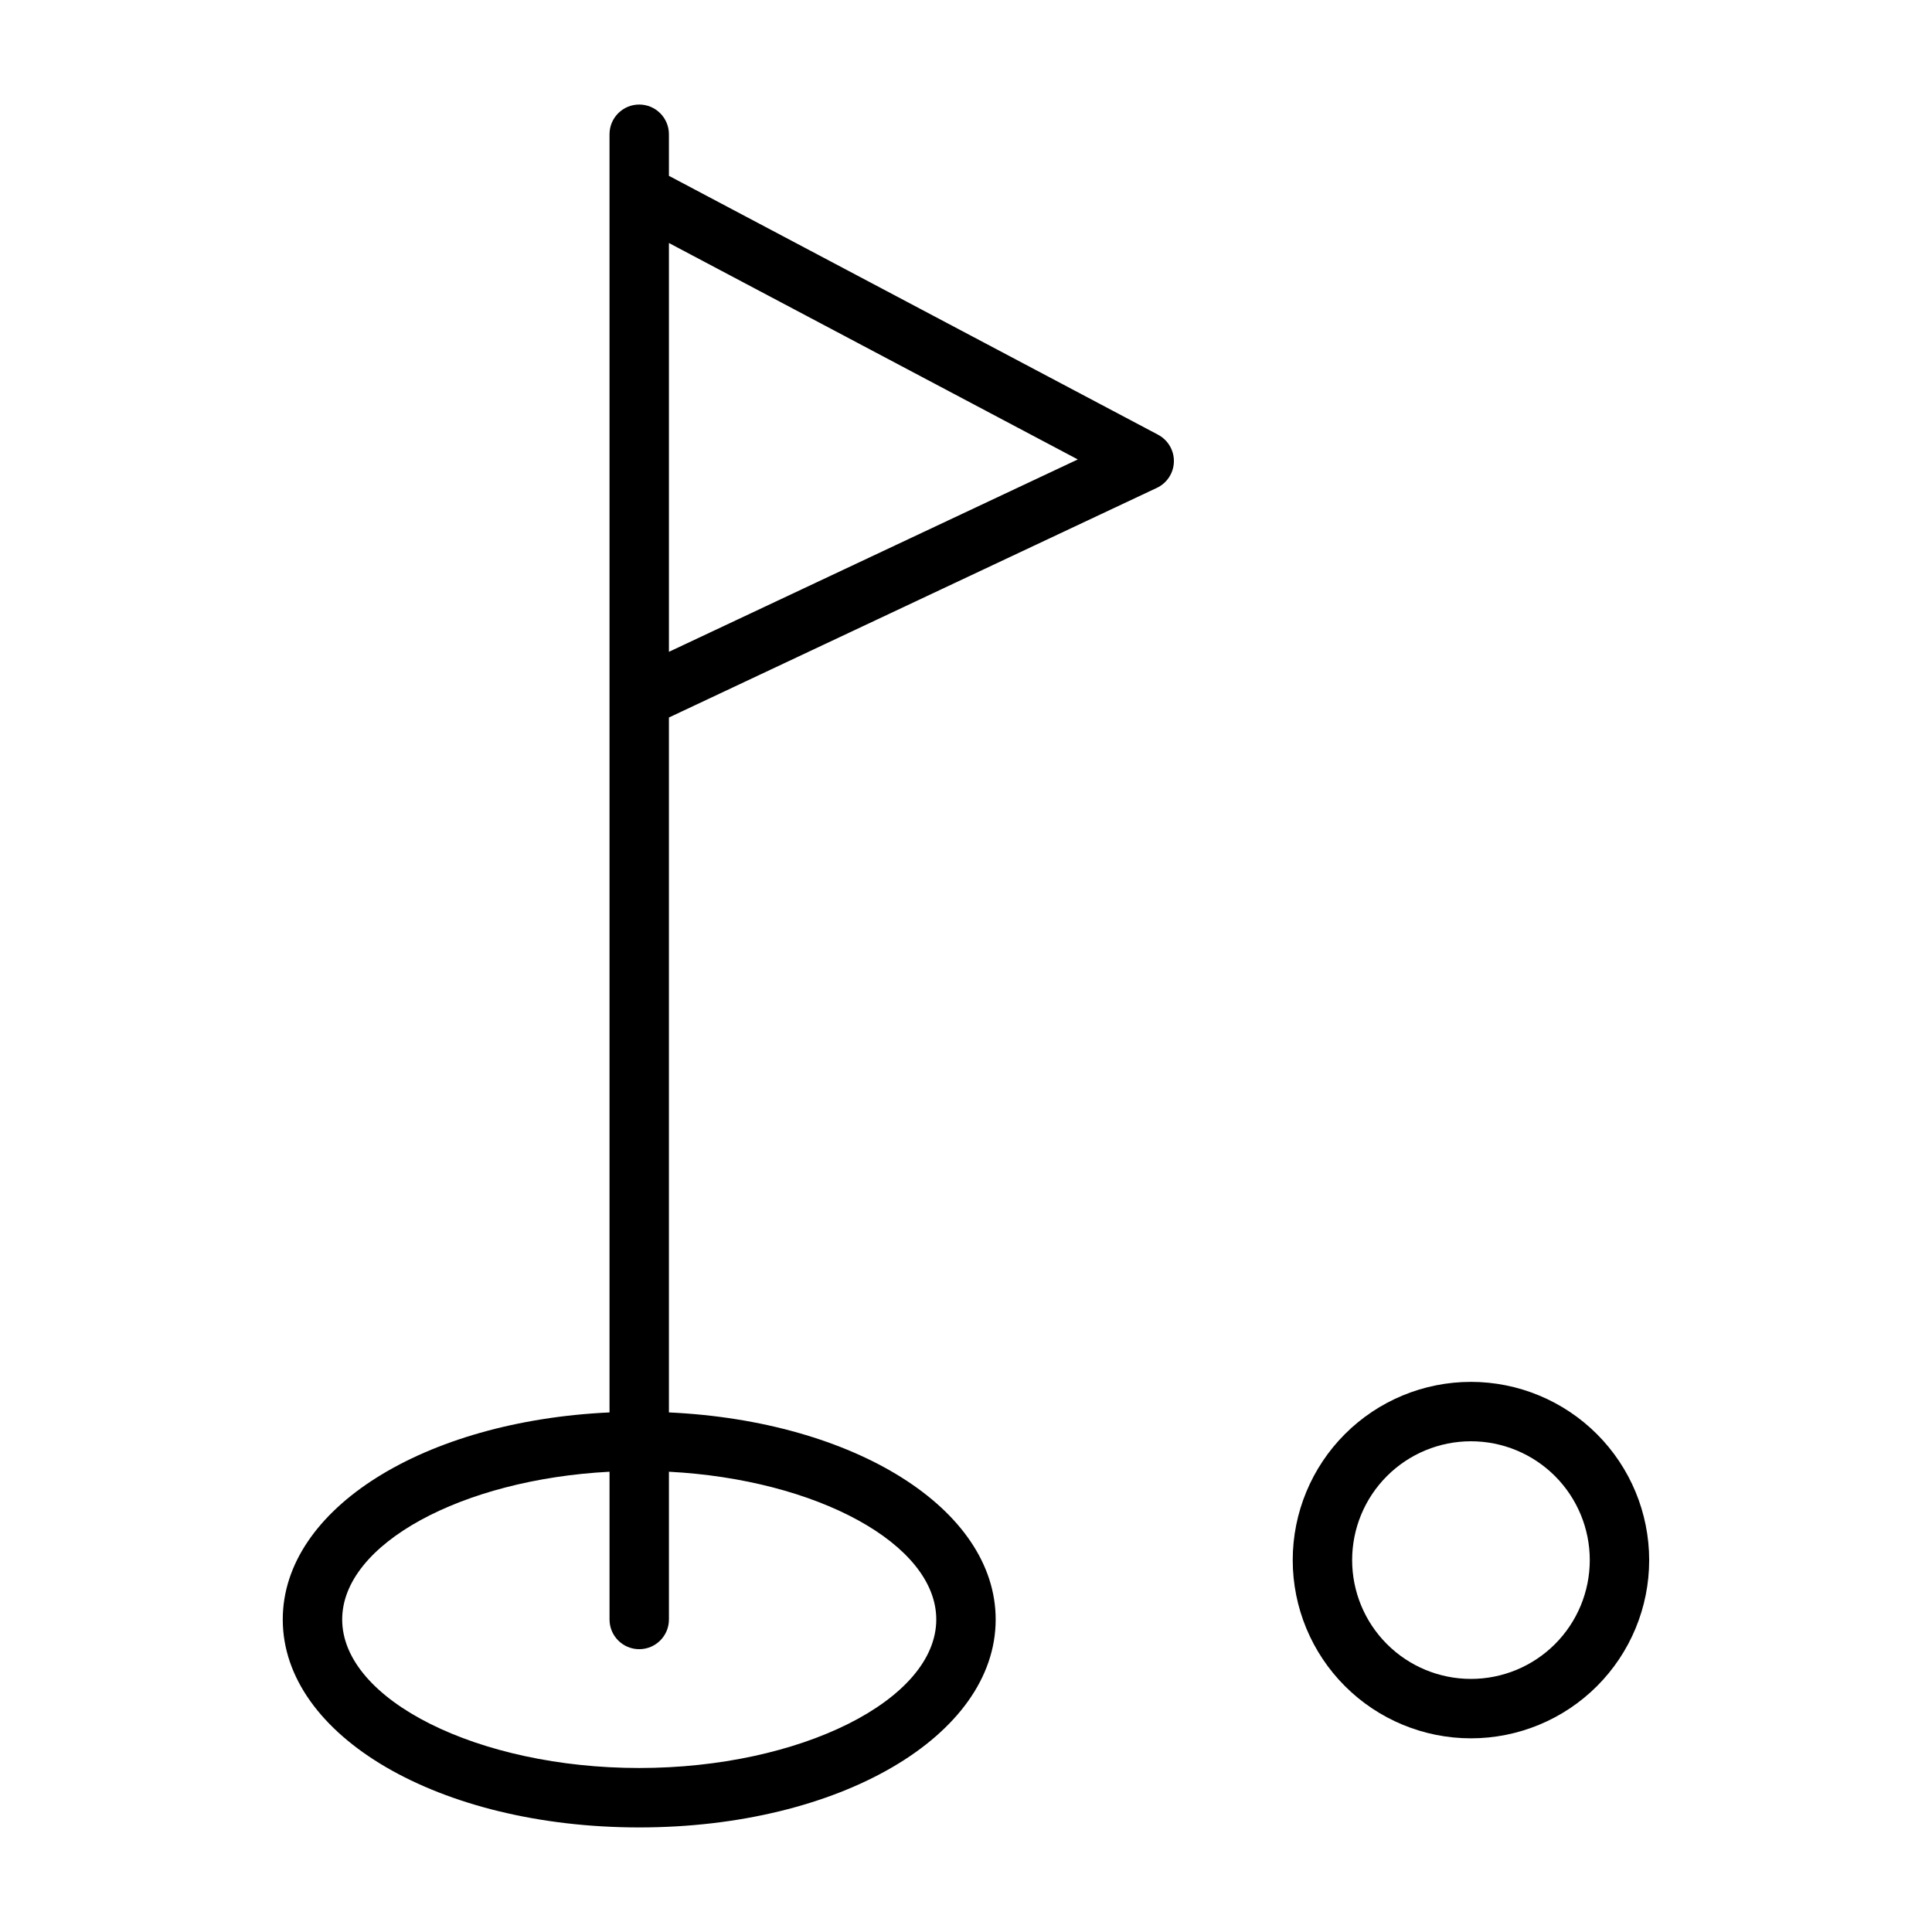
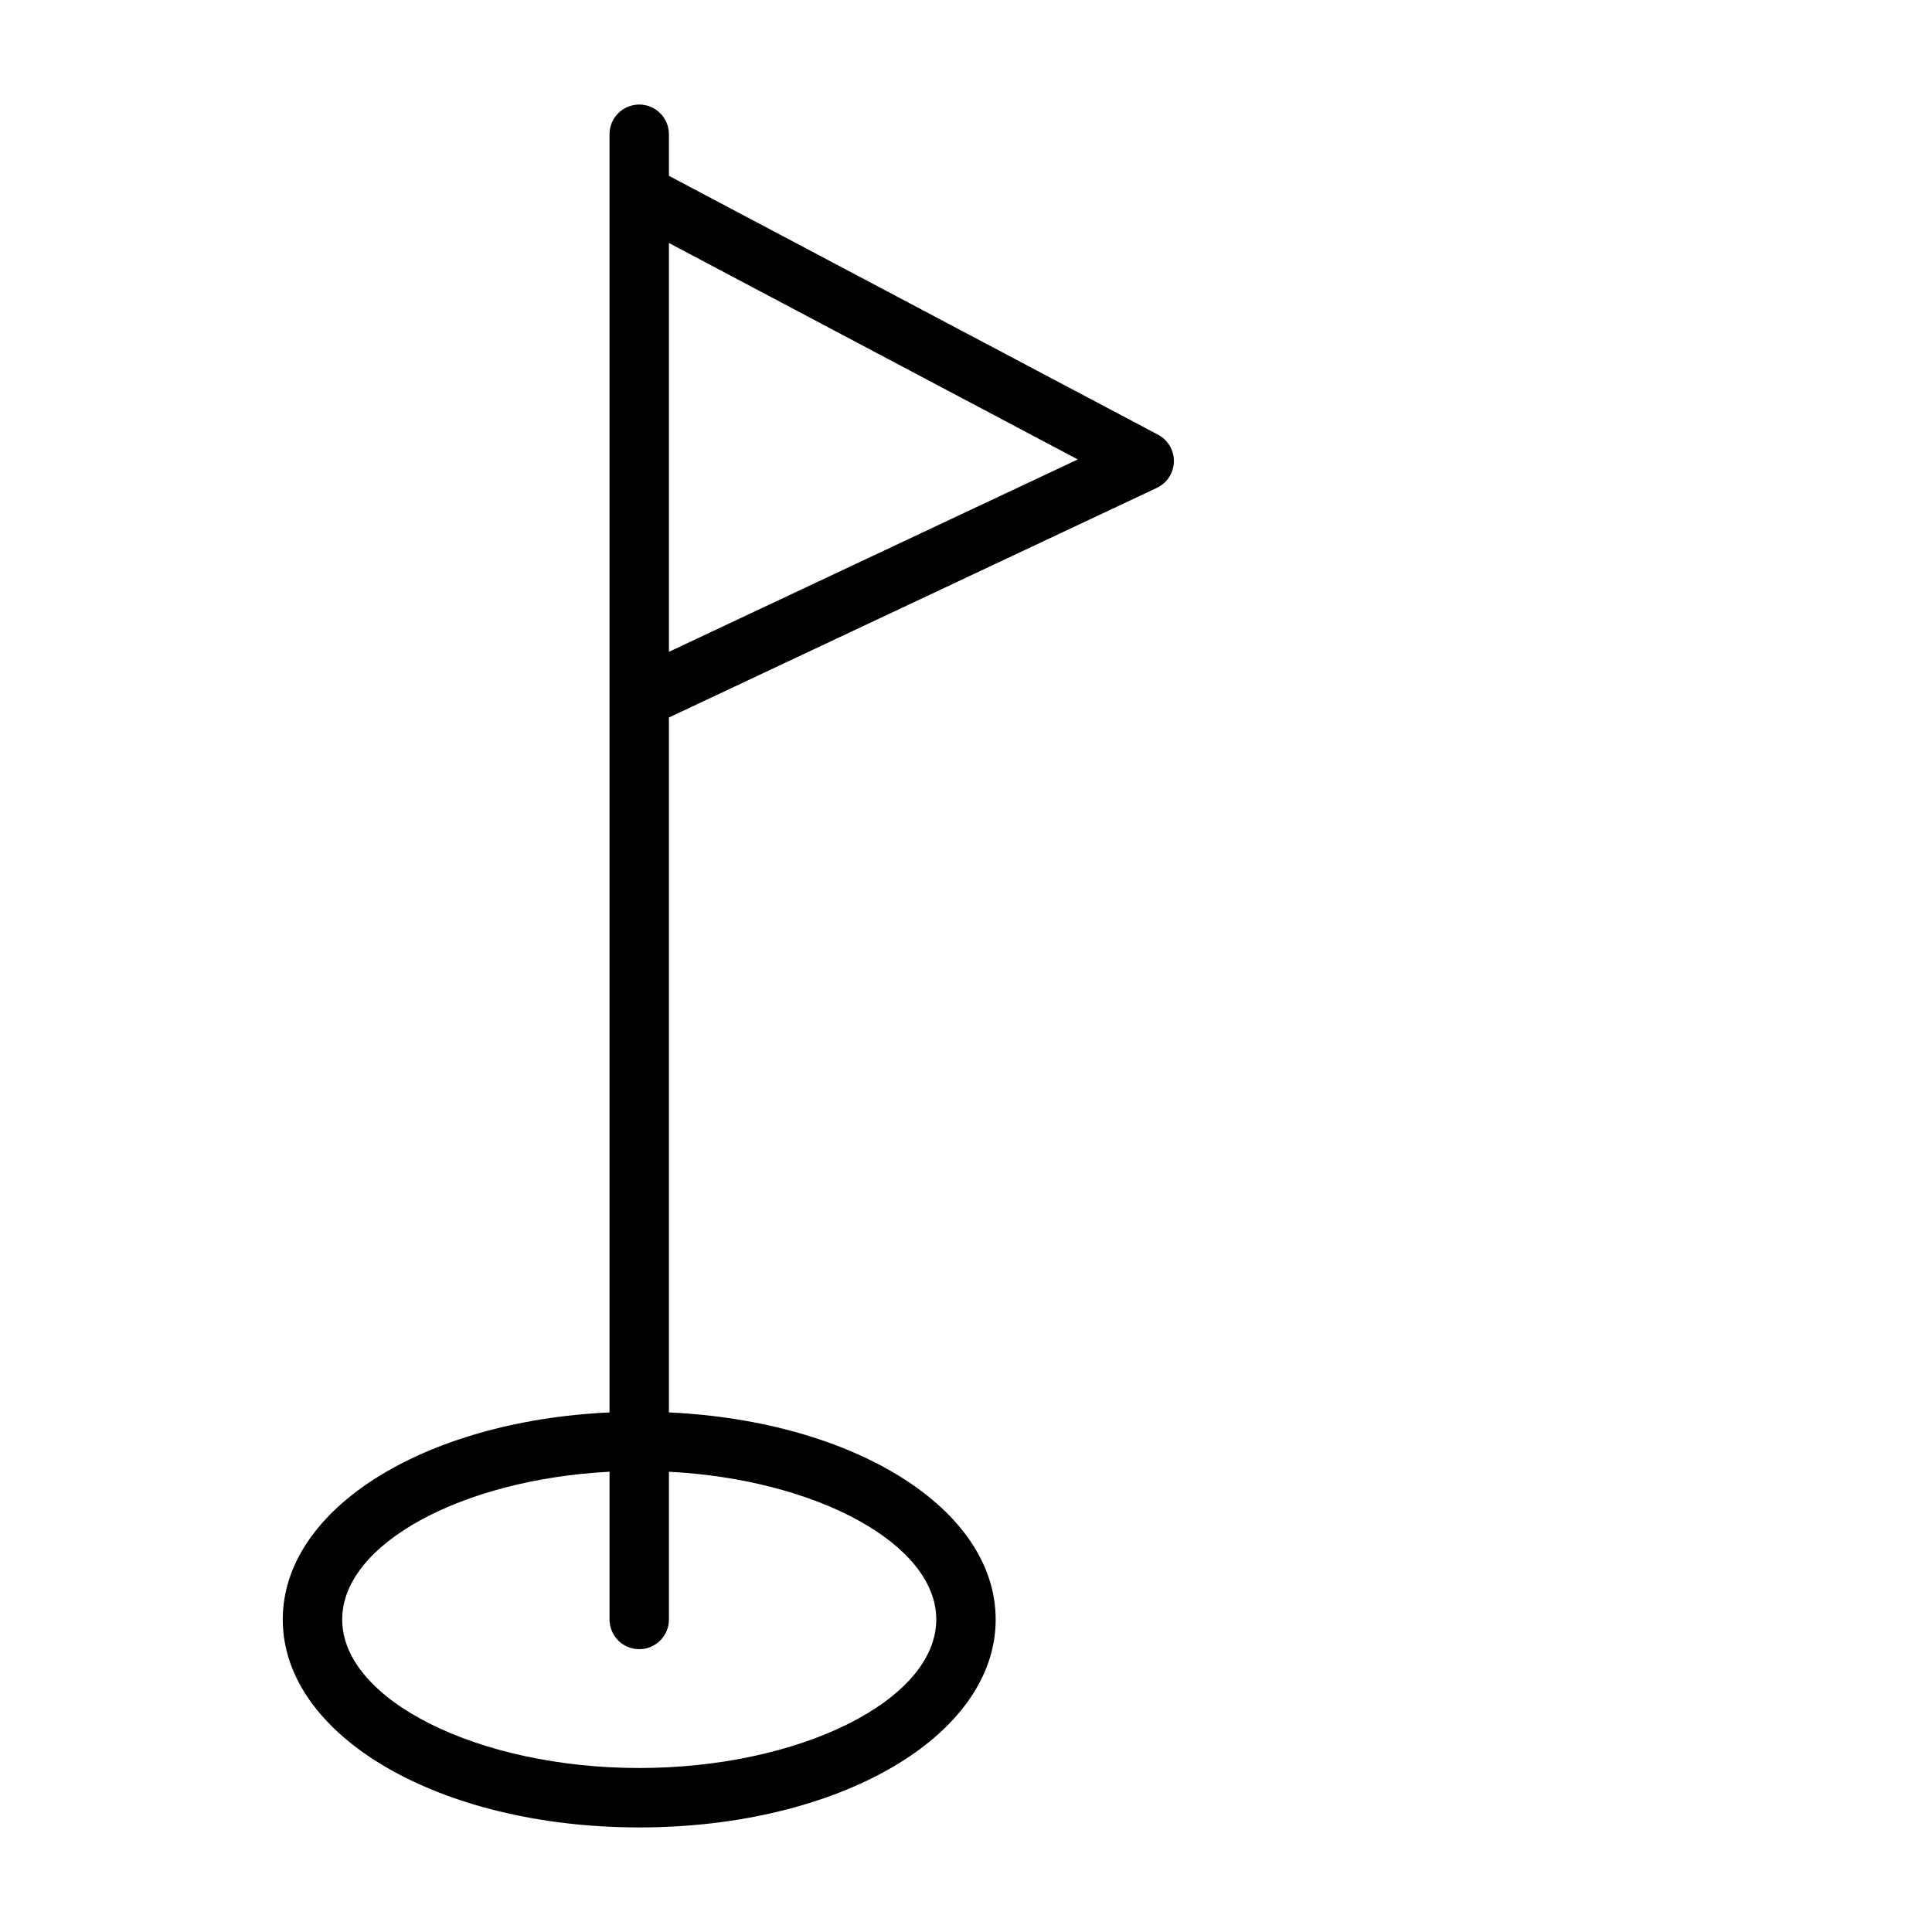
<svg xmlns="http://www.w3.org/2000/svg" fill="#000000" width="800px" height="800px" version="1.1" viewBox="144 144 512 512">
  <g>
-     <path d="m533.82 510.21c-12.527 0-24.543 4.977-33.398 13.832-8.859 8.859-13.836 20.875-13.836 33.398 0 12.527 4.977 24.543 13.836 33.398 8.855 8.859 20.871 13.836 33.398 13.836 12.527 0 24.539-4.977 33.398-13.836 8.855-8.855 13.832-20.871 13.832-33.398-0.012-12.52-4.992-24.527-13.848-33.383-8.855-8.855-20.859-13.836-33.383-13.848zm0 78.719c-8.352 0-16.363-3.316-22.266-9.223-5.906-5.902-9.223-13.914-9.223-22.266s3.316-16.359 9.223-22.266c5.902-5.902 13.914-9.223 22.266-9.223 8.352 0 16.359 3.32 22.266 9.223 5.902 5.906 9.223 13.914 9.223 22.266s-3.32 16.363-9.223 22.266c-5.906 5.906-13.914 9.223-22.266 9.223z" />
    <path d="m450.91 259.21-129.64-68.613v-11.02c0-4.348-3.523-7.871-7.871-7.871s-7.871 3.523-7.871 7.871v338.73c-49.137 2.266-86.594 25.527-86.594 54.875 0 30.898 41.492 55.105 94.465 55.105s94.465-24.207 94.465-55.105c0-29.348-37.457-52.609-86.594-54.875v-184.16l129.3-60.852h0.004c2.699-1.27 4.449-3.953 4.519-6.938 0.07-2.984-1.555-5.75-4.191-7.144zm-58.789 313.97c0 21.332-36.047 39.359-78.719 39.359-42.676 0-78.719-18.027-78.719-39.359 0-20.012 31.707-37.109 70.848-39.156v39.156c0 4.348 3.523 7.871 7.871 7.871s7.871-3.523 7.871-7.871v-39.156c39.141 2.047 70.848 19.145 70.848 39.156zm-70.848-256.44v-108.34l108.35 57.355z" />
  </g>
</svg>